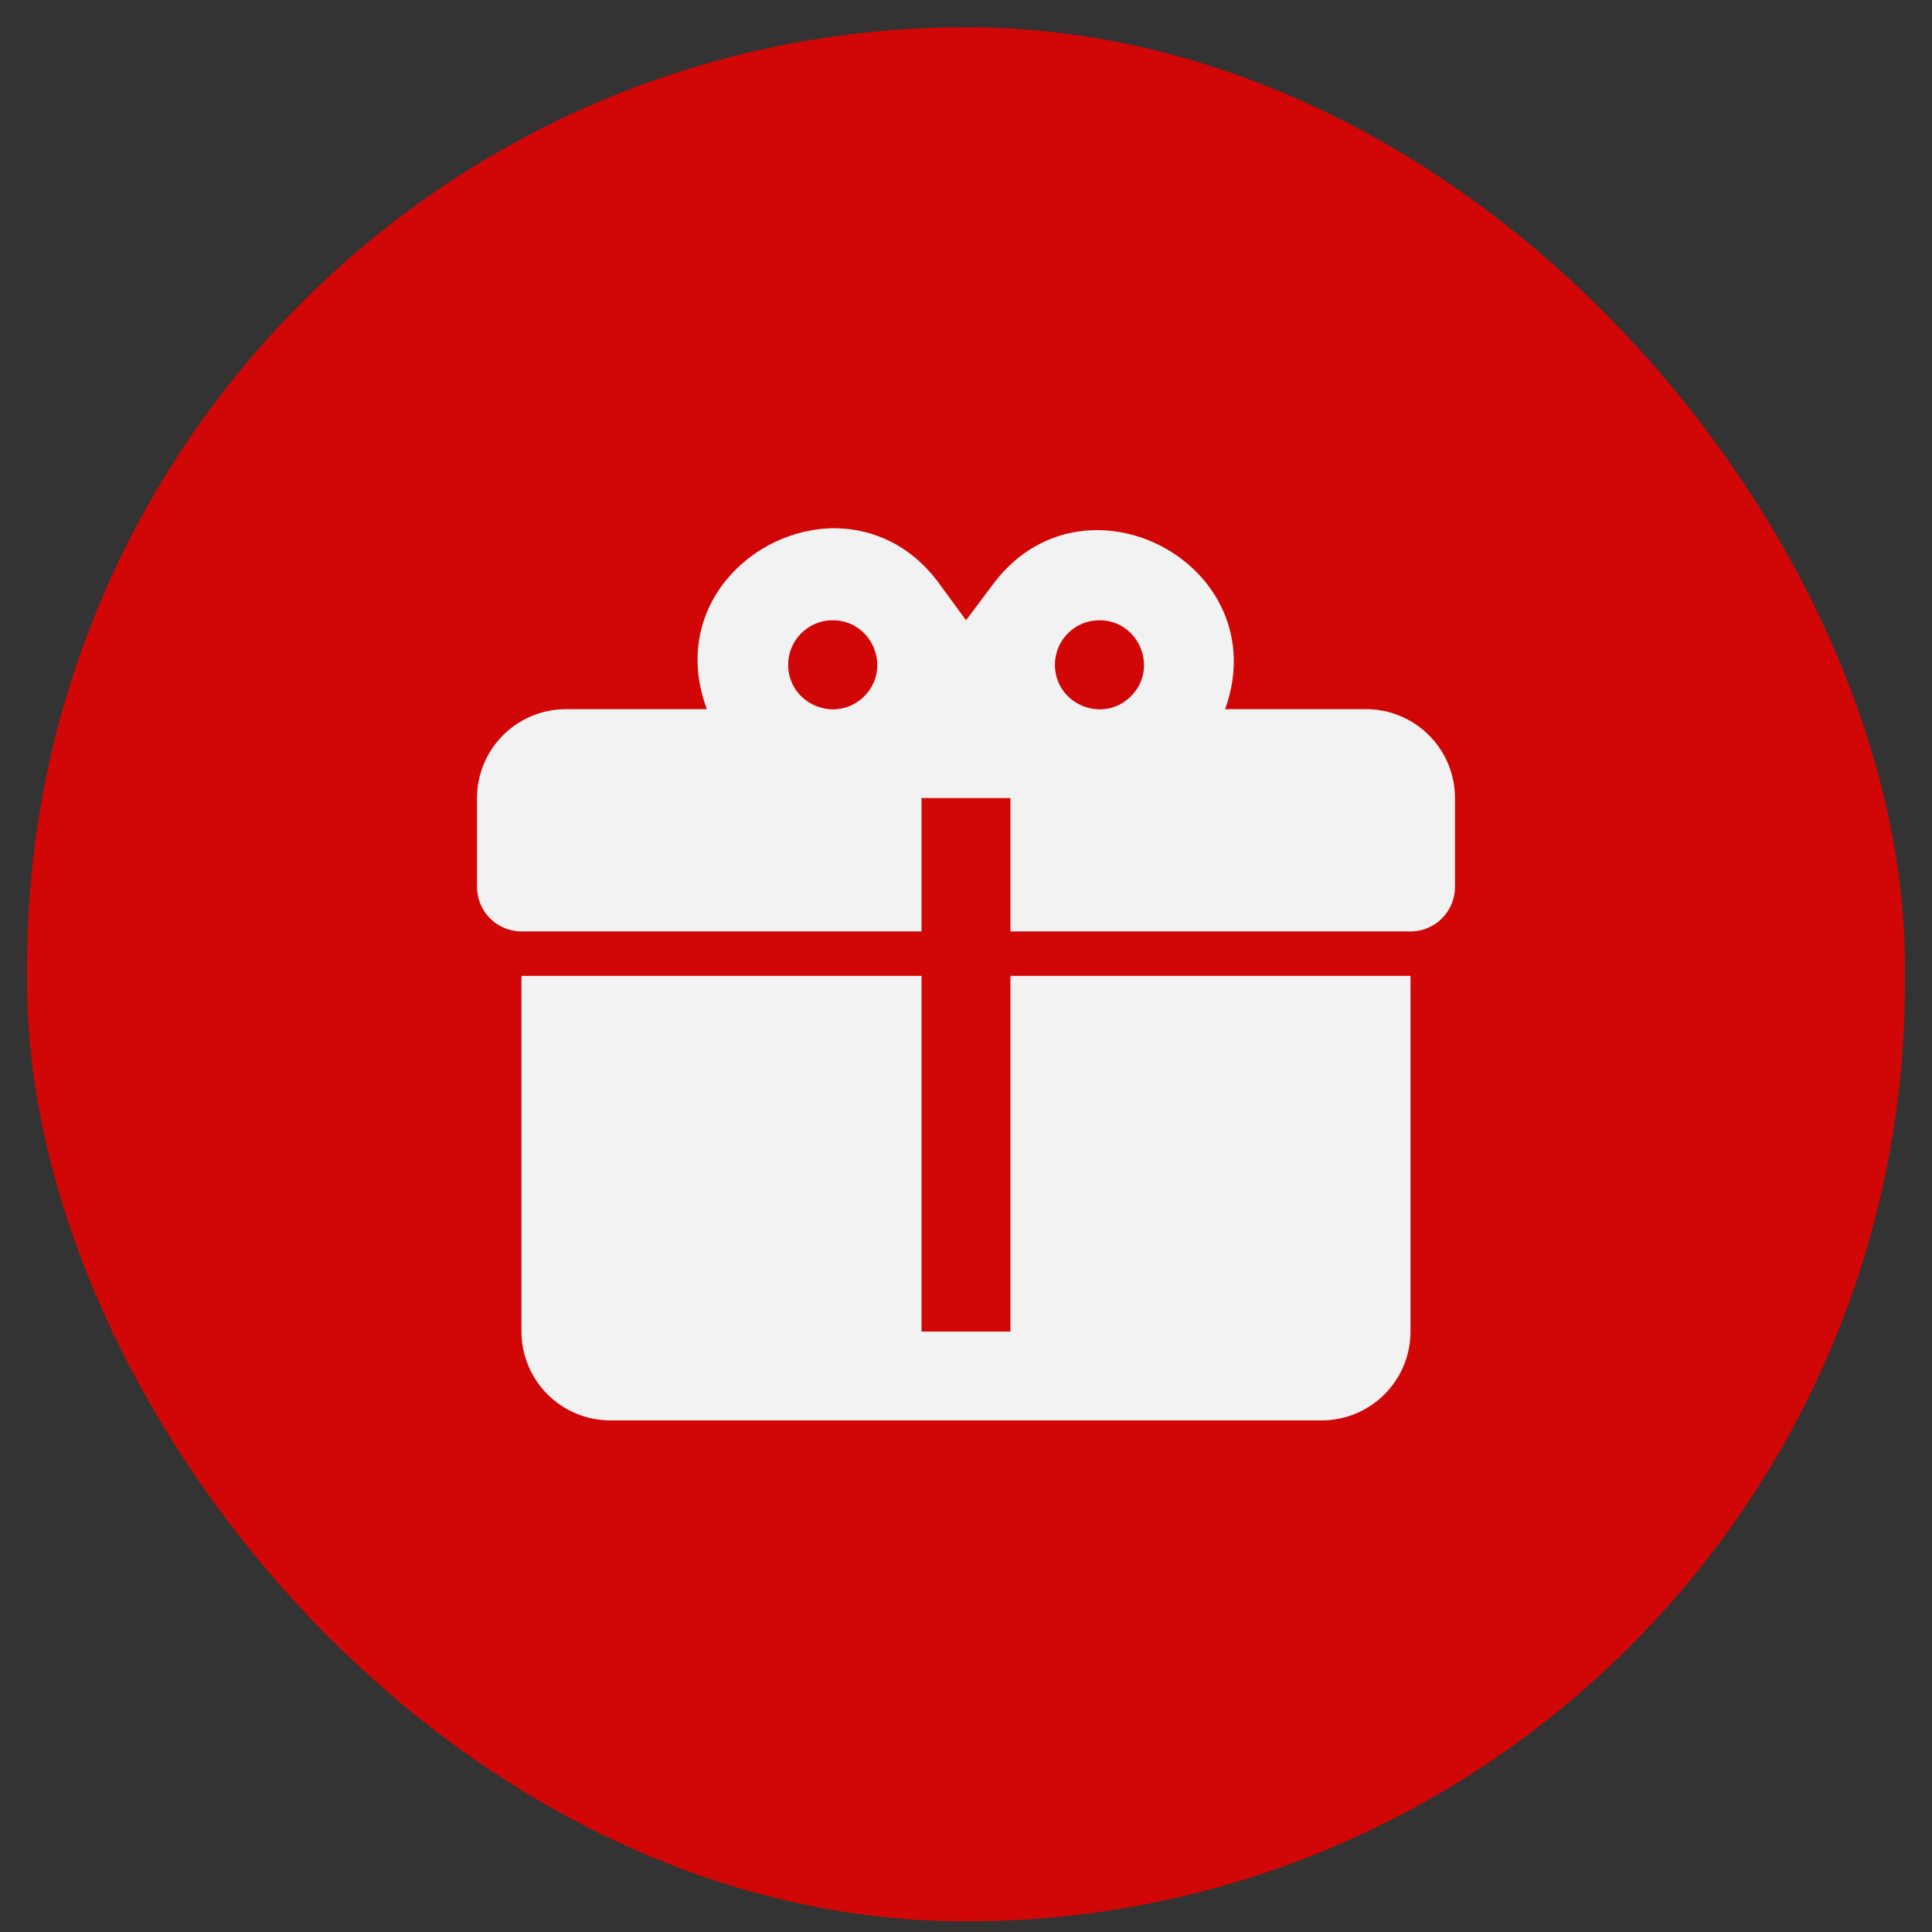
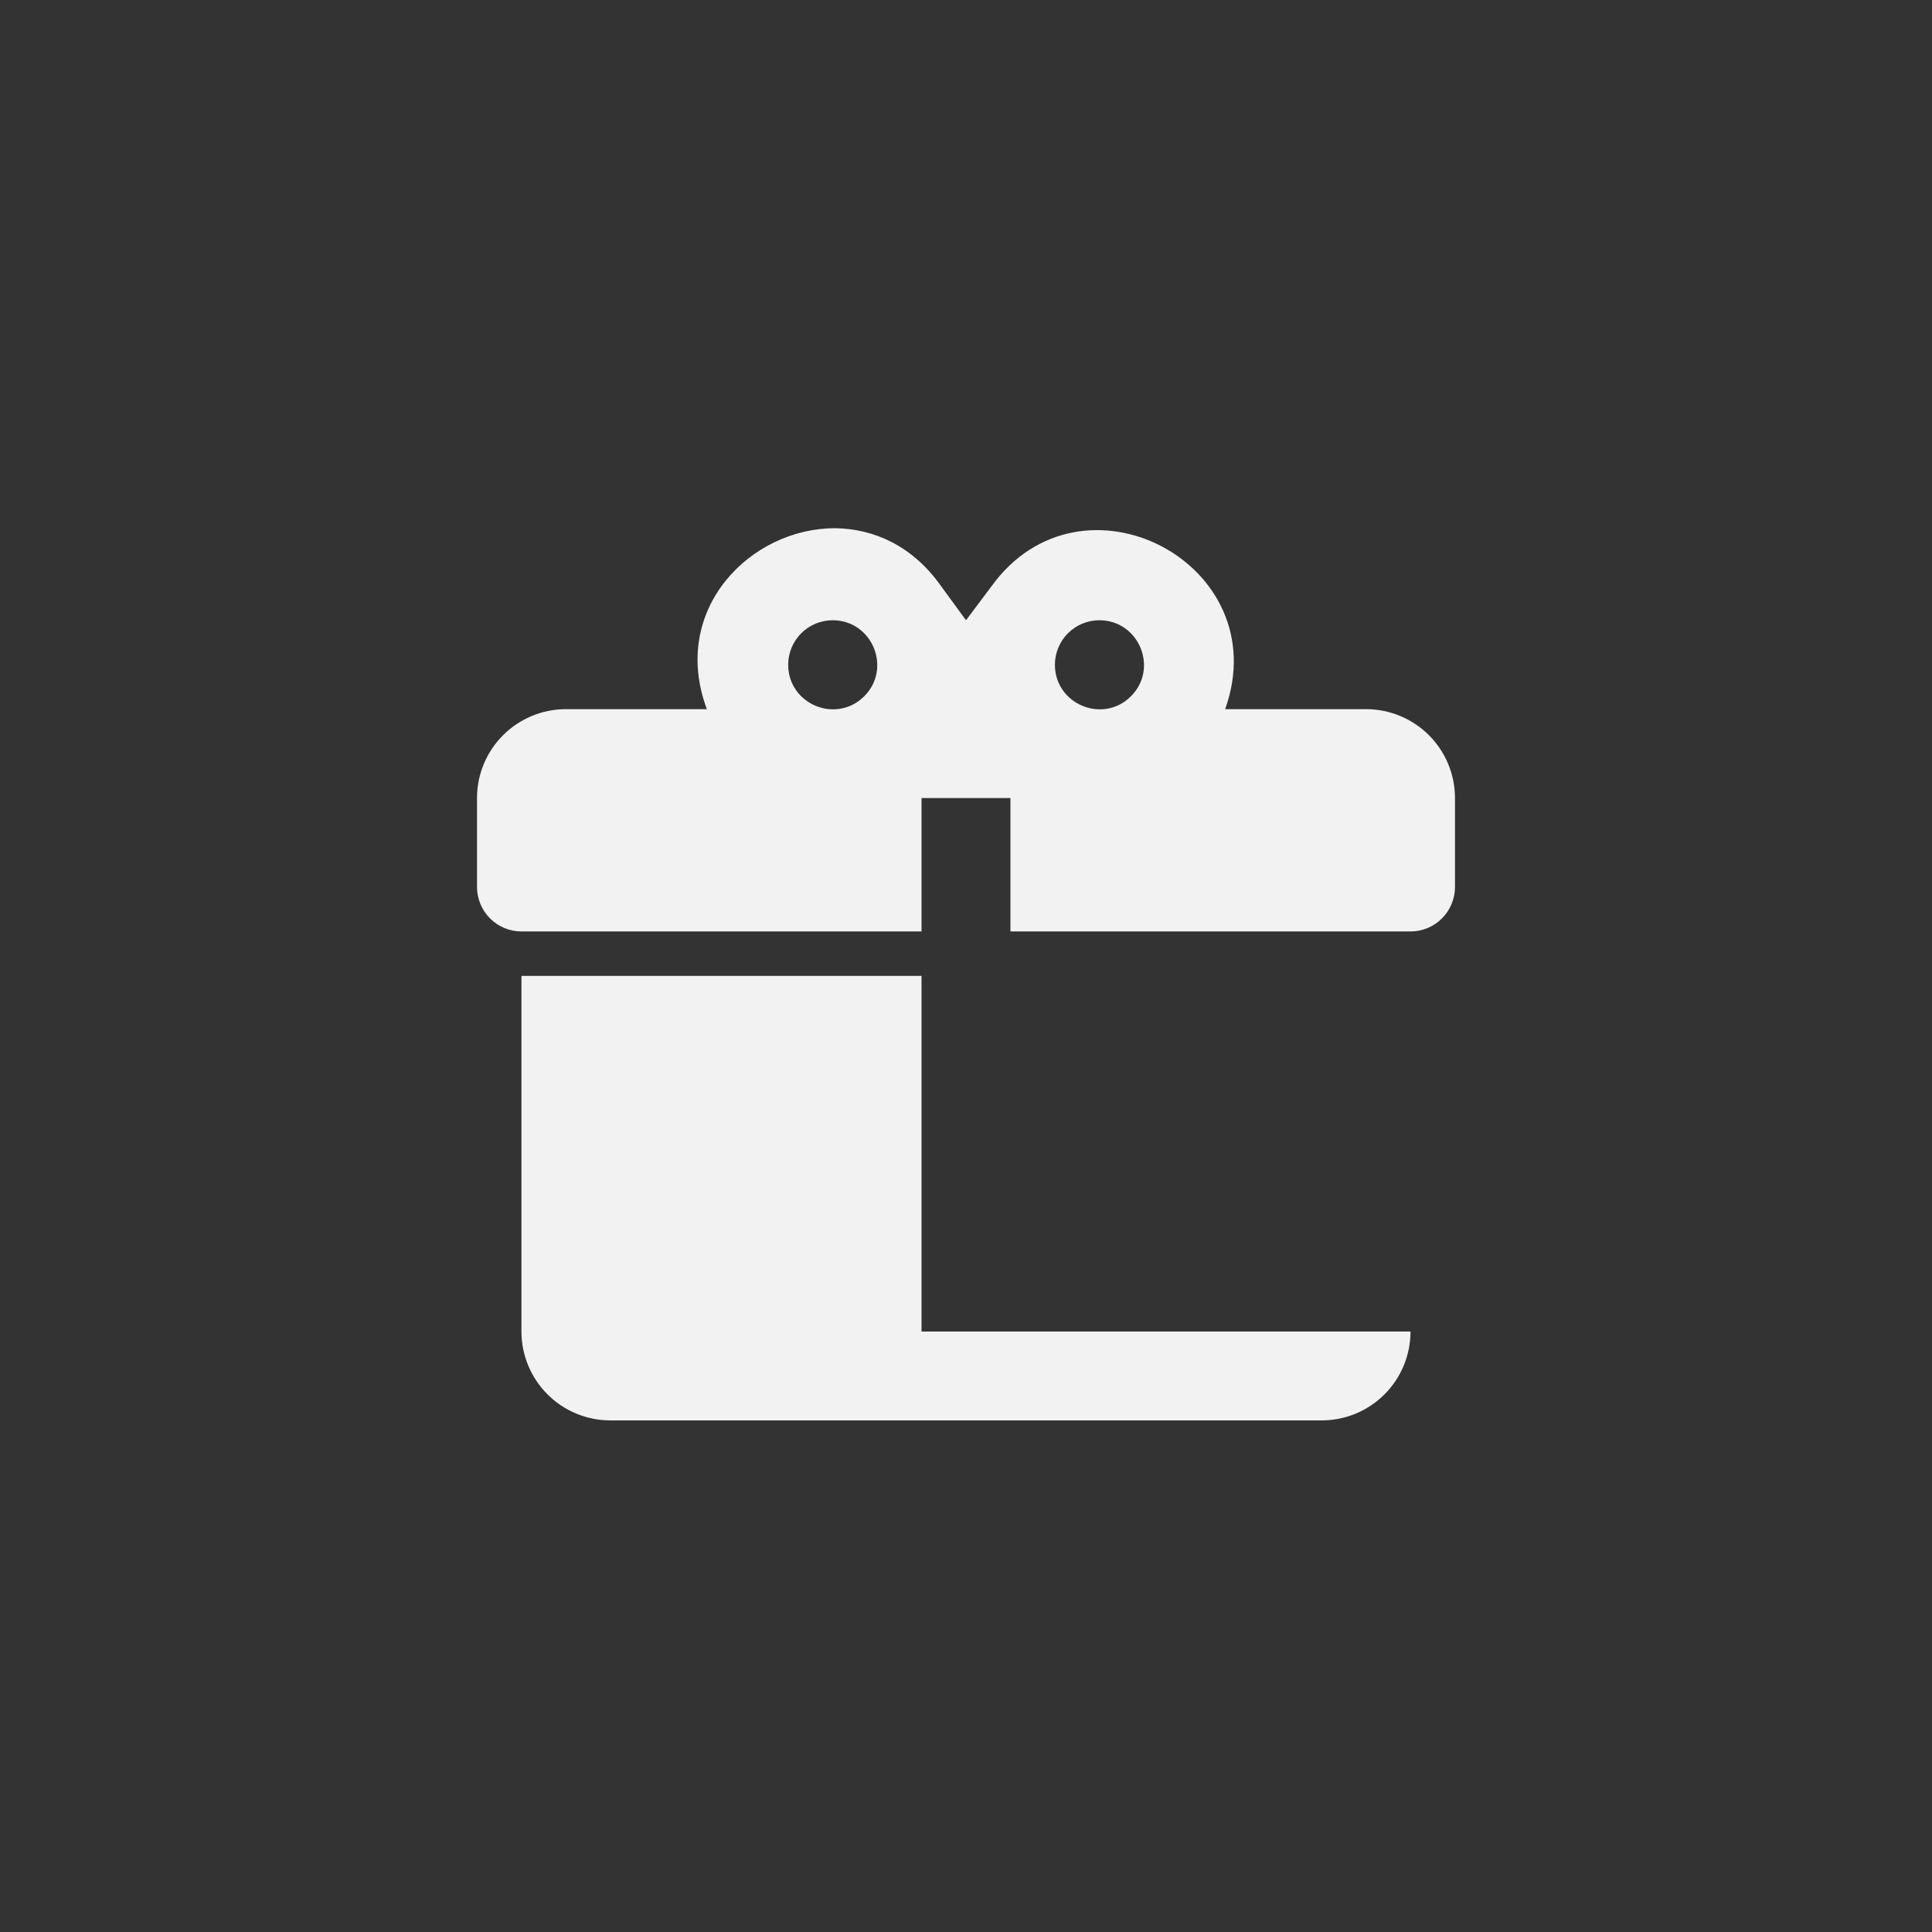
<svg xmlns="http://www.w3.org/2000/svg" width="51" height="51" viewBox="0 0 51 51" fill="none">
  <rect x="0" y="0" width="51" height="51" fill="#333333" stroke="none" />
-   <rect x="0.714" y="0.72" width="49.572" height="50" rx="24.786" fill="#d10606" />
-   <path d="M22.05 13.944C19.832 13.933 17.673 16.068 18.659 18.72H14.939C14.316 18.72 13.72 18.968 13.279 19.408C12.839 19.848 12.592 20.445 12.592 21.067V23.414C12.592 23.725 12.716 24.024 12.936 24.244C13.156 24.464 13.454 24.588 13.765 24.588H24.326V21.067H26.673V24.588H37.234C37.546 24.588 37.844 24.464 38.064 24.244C38.284 24.024 38.408 23.725 38.408 23.414V21.067C38.408 20.445 38.161 19.848 37.721 19.408C37.28 18.968 36.684 18.72 36.061 18.72H32.341C33.714 14.883 28.551 12.173 26.169 15.482L25.5 16.373L24.831 15.458C24.092 14.414 23.071 13.956 22.05 13.944ZM21.98 16.373C23.024 16.373 23.552 17.641 22.813 18.38C22.073 19.119 20.806 18.591 20.806 17.547C20.806 17.236 20.93 16.937 21.15 16.717C21.37 16.497 21.668 16.373 21.98 16.373ZM29.02 16.373C30.065 16.373 30.593 17.641 29.854 18.38C29.114 19.119 27.847 18.591 27.847 17.547C27.847 17.236 27.971 16.937 28.191 16.717C28.411 16.497 28.709 16.373 29.02 16.373ZM13.765 25.761V35.149C13.765 35.771 14.013 36.368 14.453 36.808C14.893 37.248 15.49 37.495 16.112 37.495H34.888C35.51 37.495 36.107 37.248 36.547 36.808C36.987 36.368 37.234 35.771 37.234 35.149V25.761H26.673V35.149H24.326V25.761H13.765Z" fill="#F2F2F2" />
+   <path d="M22.05 13.944C19.832 13.933 17.673 16.068 18.659 18.72H14.939C14.316 18.72 13.72 18.968 13.279 19.408C12.839 19.848 12.592 20.445 12.592 21.067V23.414C12.592 23.725 12.716 24.024 12.936 24.244C13.156 24.464 13.454 24.588 13.765 24.588H24.326V21.067H26.673V24.588H37.234C37.546 24.588 37.844 24.464 38.064 24.244C38.284 24.024 38.408 23.725 38.408 23.414V21.067C38.408 20.445 38.161 19.848 37.721 19.408C37.28 18.968 36.684 18.72 36.061 18.72H32.341C33.714 14.883 28.551 12.173 26.169 15.482L25.5 16.373L24.831 15.458C24.092 14.414 23.071 13.956 22.05 13.944ZM21.98 16.373C23.024 16.373 23.552 17.641 22.813 18.38C22.073 19.119 20.806 18.591 20.806 17.547C20.806 17.236 20.93 16.937 21.15 16.717C21.37 16.497 21.668 16.373 21.98 16.373ZM29.02 16.373C30.065 16.373 30.593 17.641 29.854 18.38C29.114 19.119 27.847 18.591 27.847 17.547C27.847 17.236 27.971 16.937 28.191 16.717C28.411 16.497 28.709 16.373 29.02 16.373ZM13.765 25.761V35.149C13.765 35.771 14.013 36.368 14.453 36.808C14.893 37.248 15.49 37.495 16.112 37.495H34.888C35.51 37.495 36.107 37.248 36.547 36.808C36.987 36.368 37.234 35.771 37.234 35.149H26.673V35.149H24.326V25.761H13.765Z" fill="#F2F2F2" />
</svg>